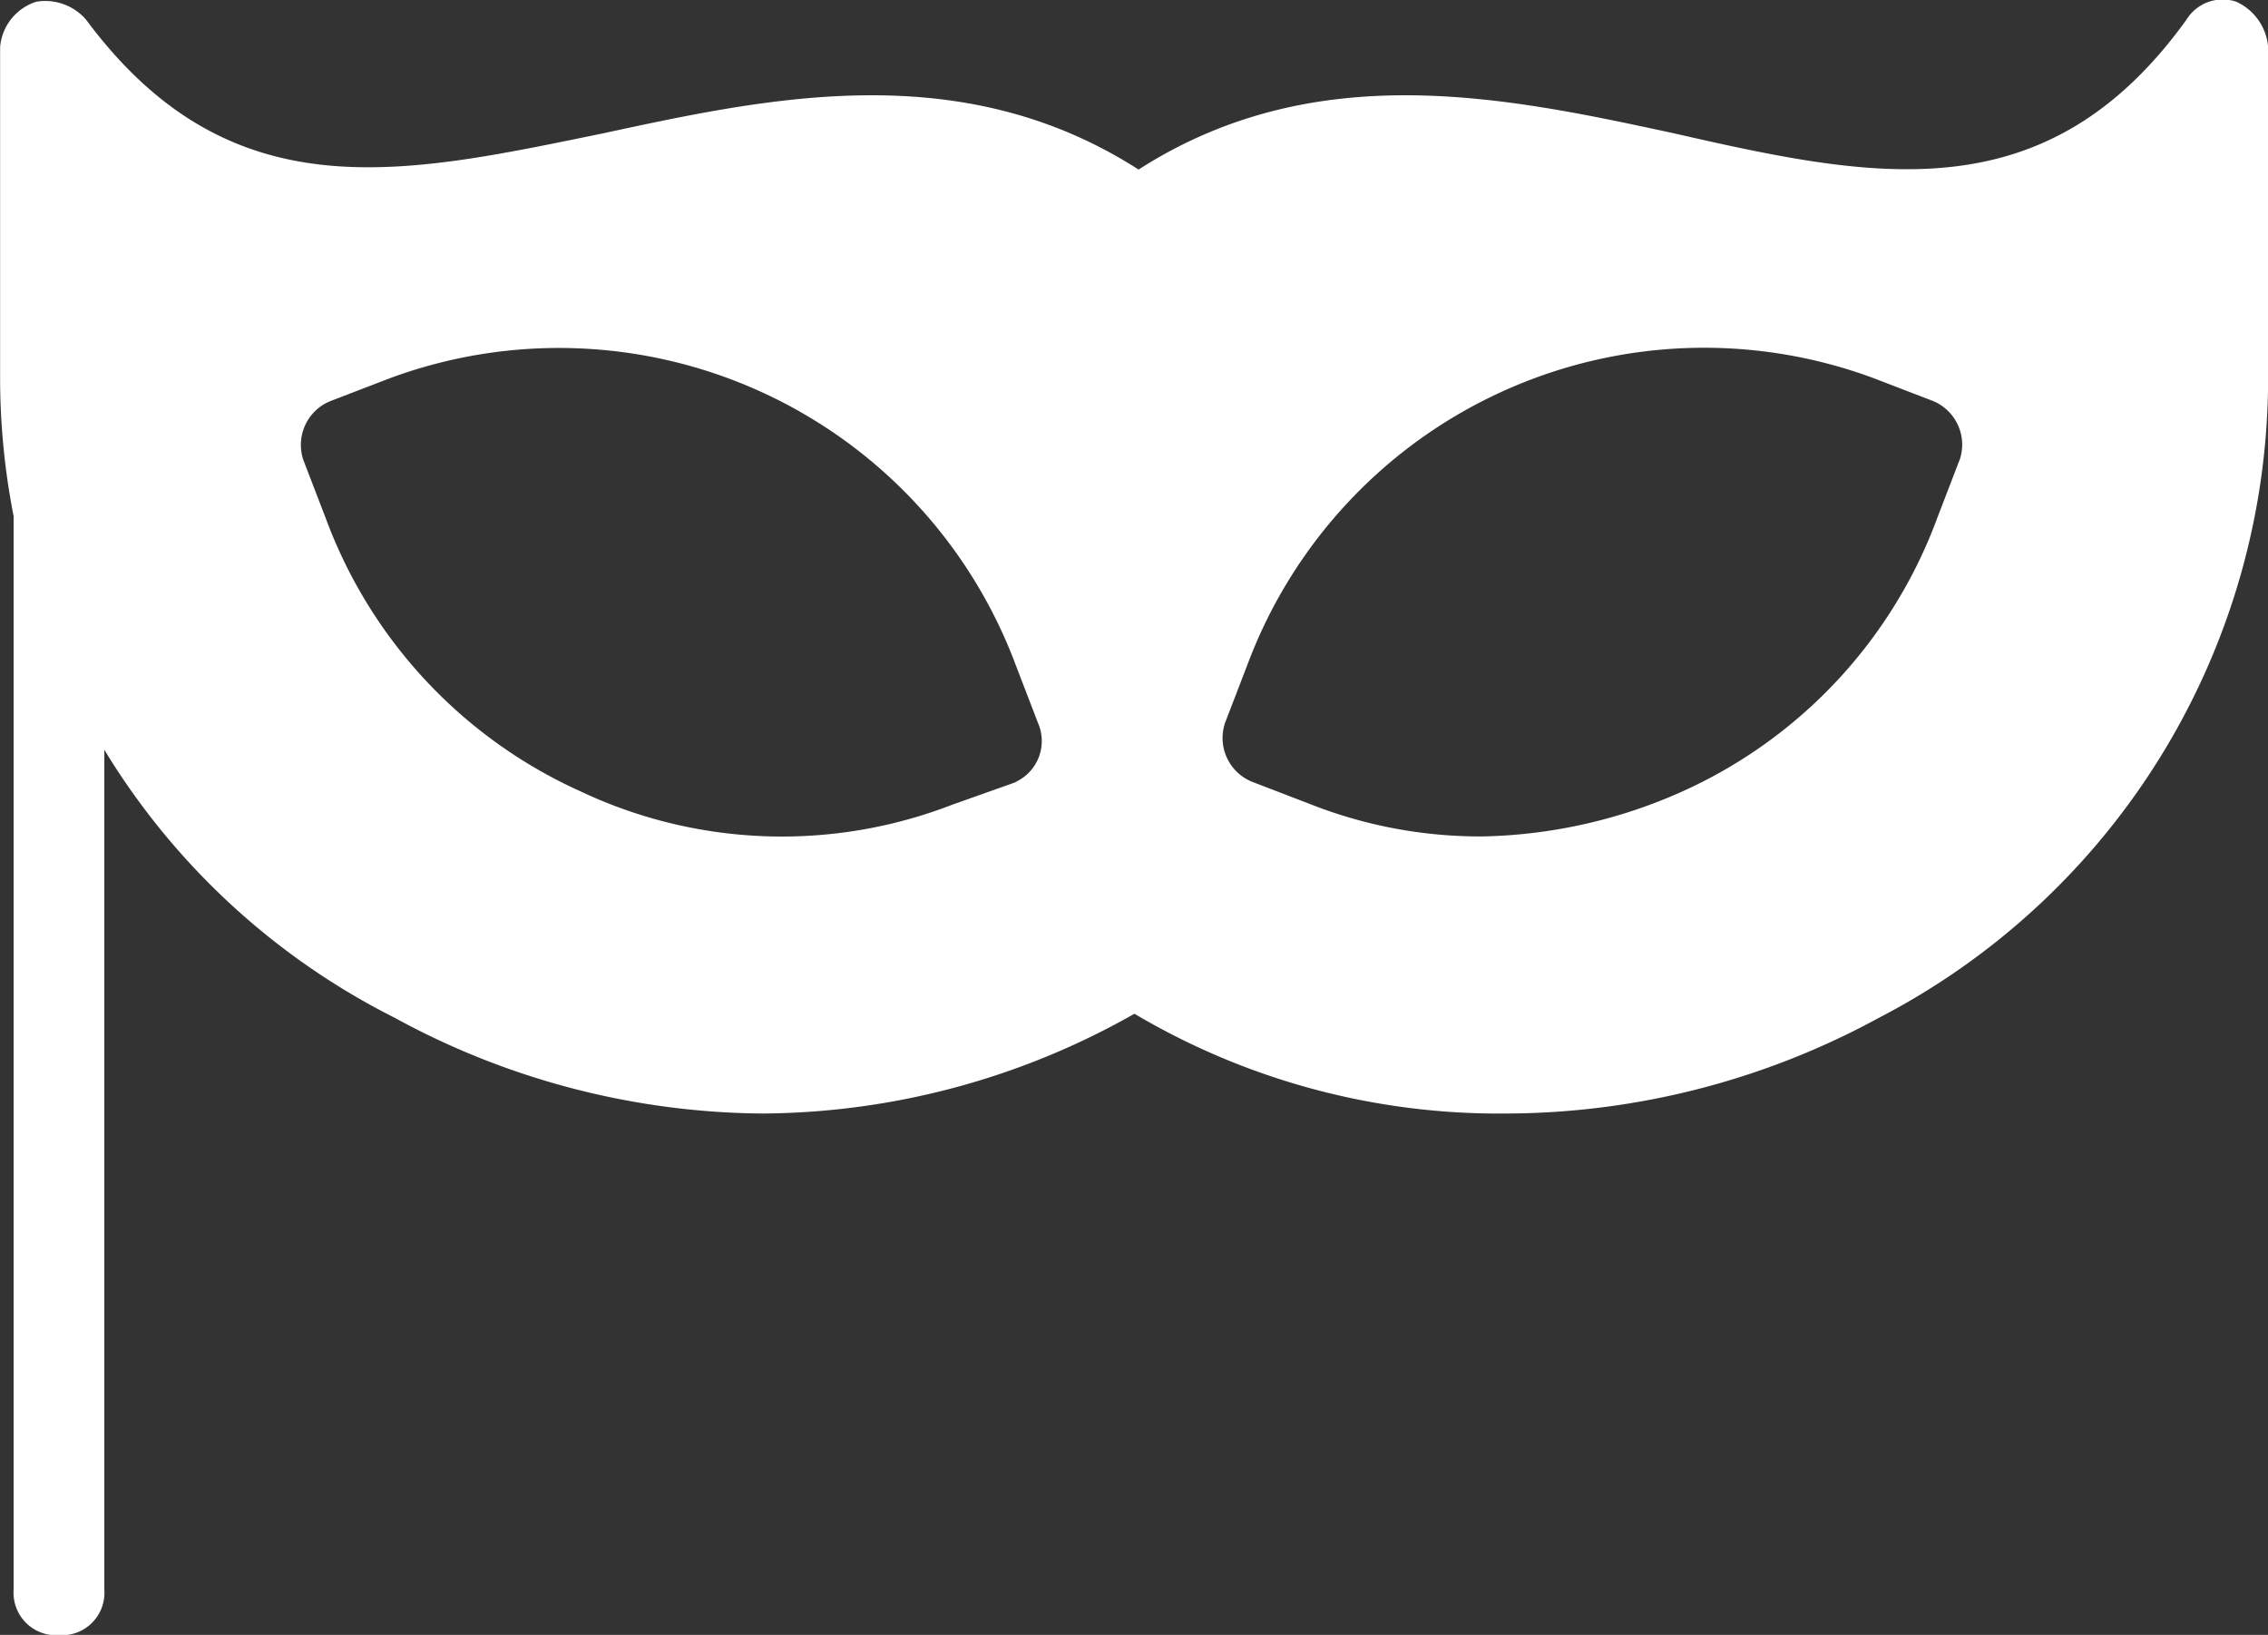
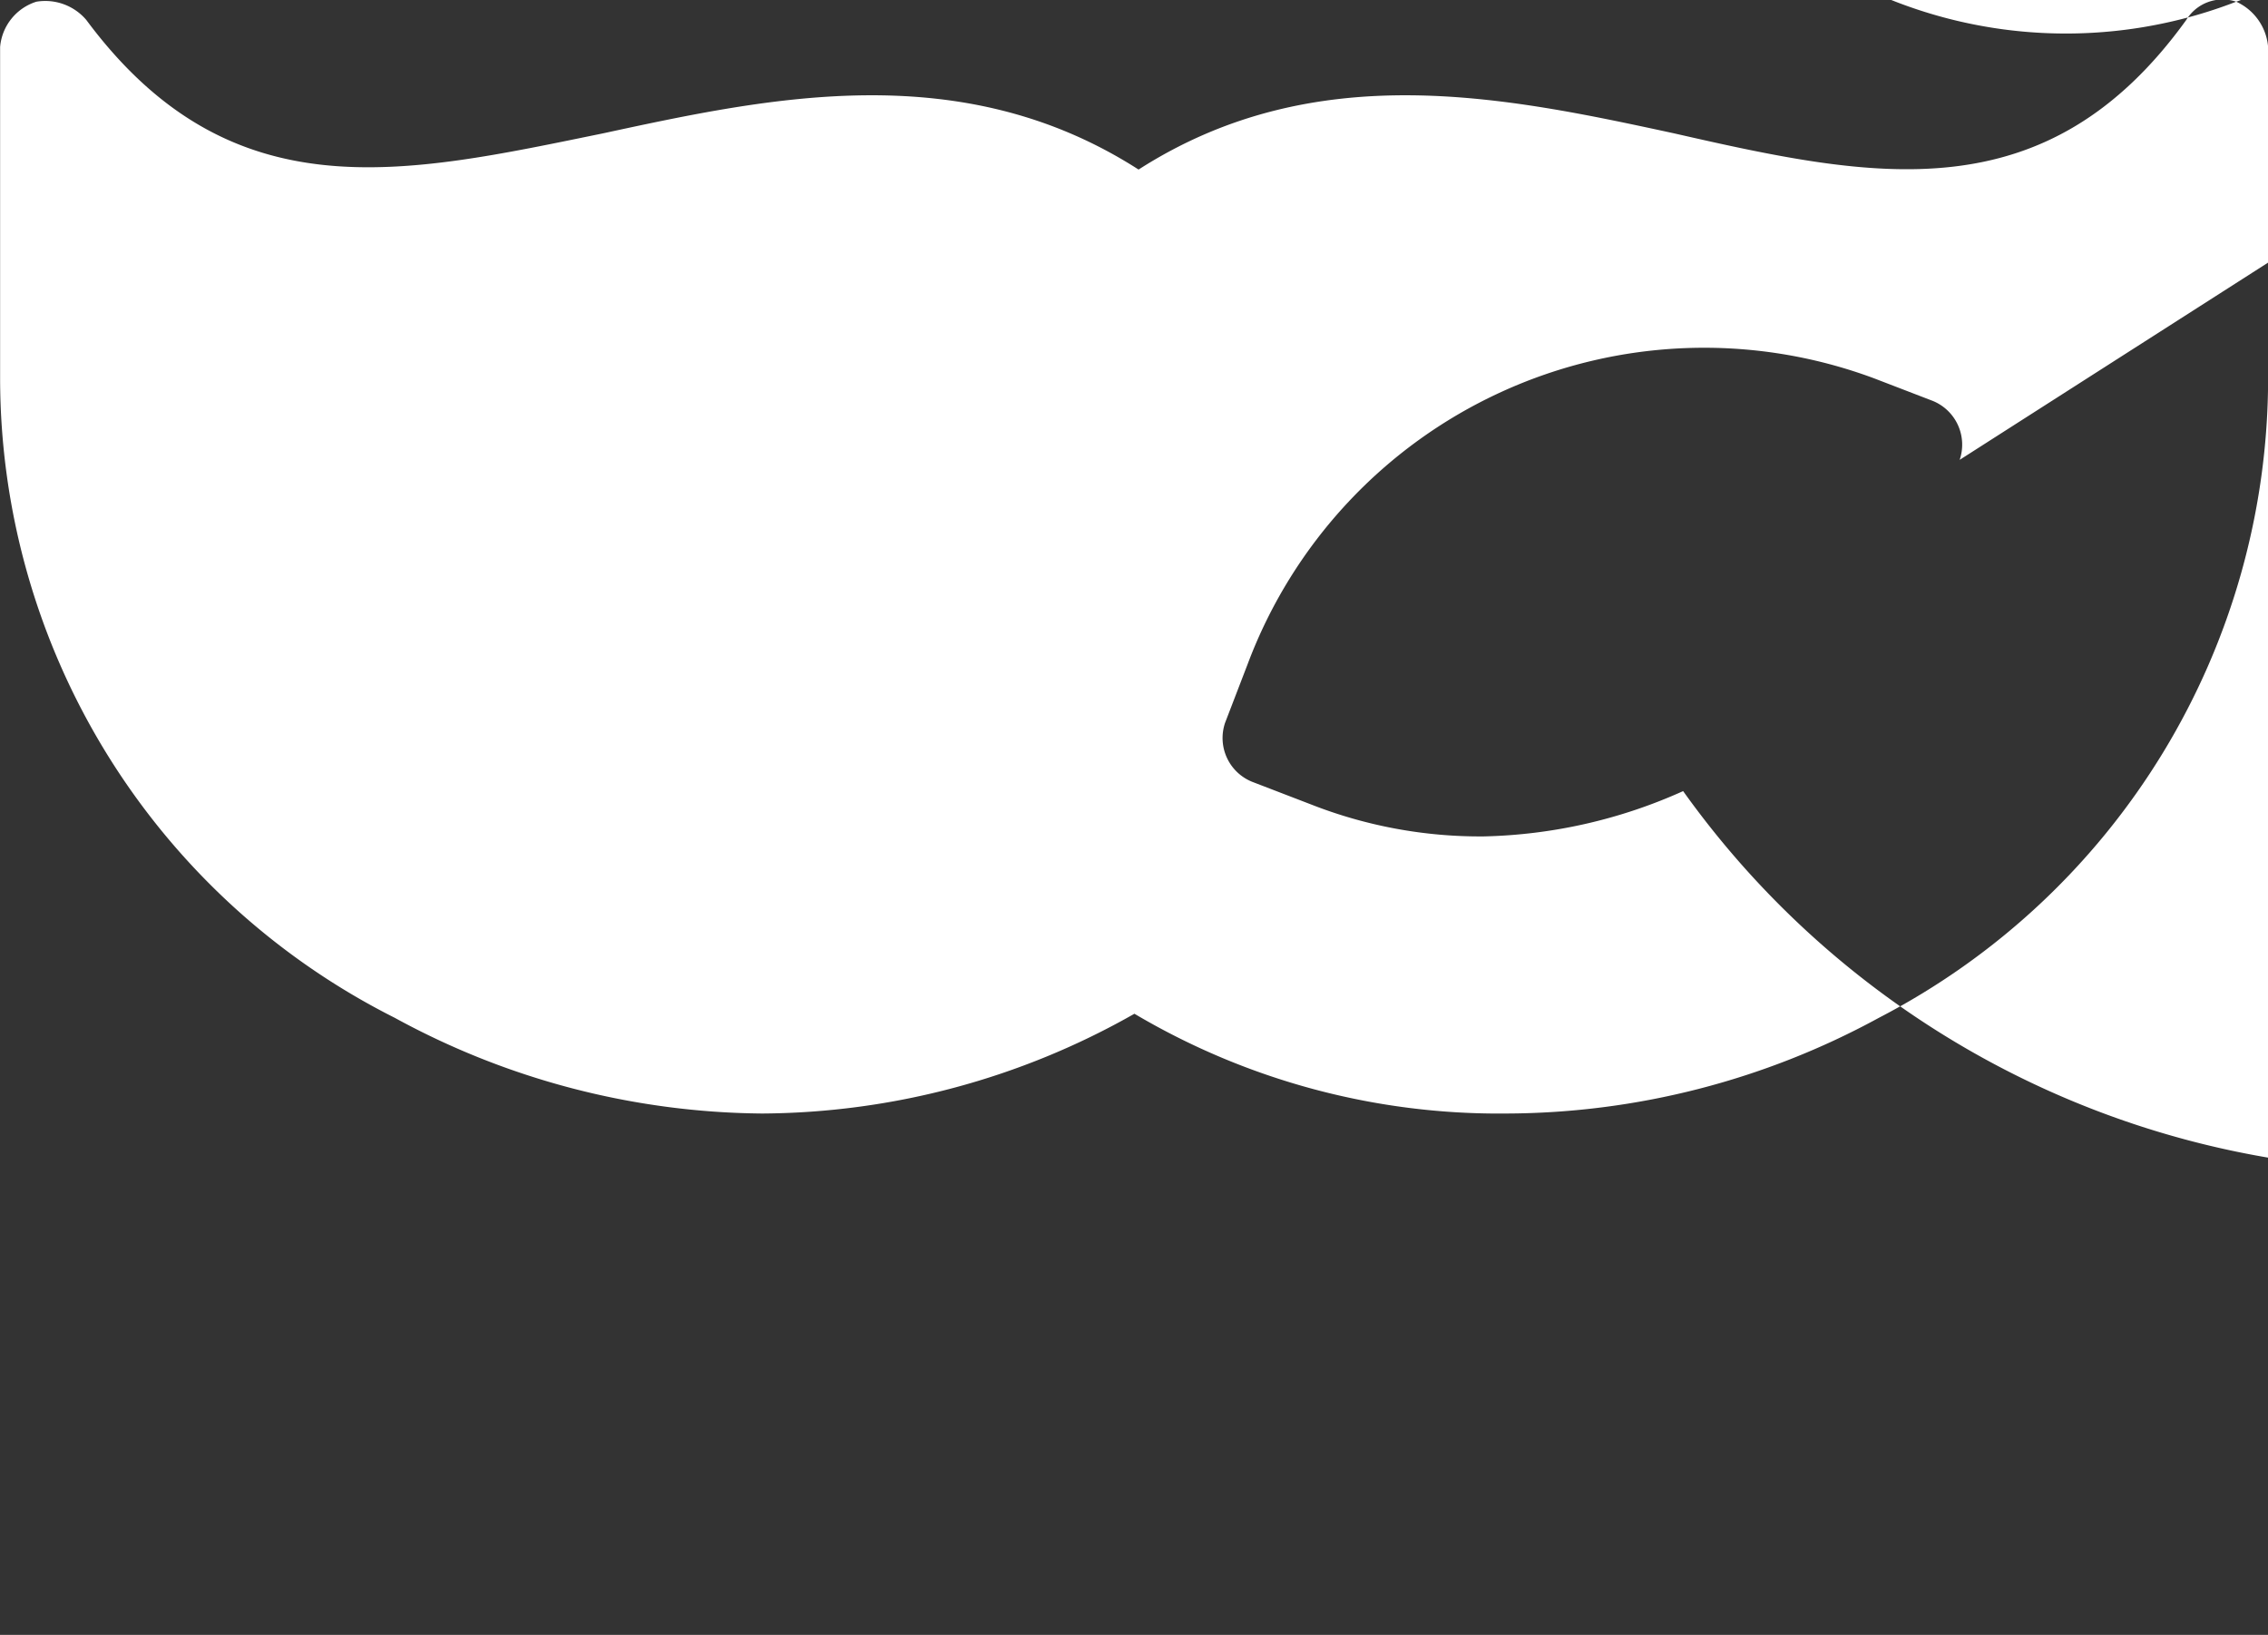
<svg xmlns="http://www.w3.org/2000/svg" width="21.324" height="15.369" viewBox="0 0 21.324 15.369">
  <rect x="0" y="0" width="21.324" height="15.369" fill="#333333" stroke="none" />
  <g id="noun-mask-3261304" transform="translate(-79.194 -111.663)">
-     <path id="Path_1215" data-name="Path 1215" d="M137.7,111.679a.4.4,0,0,0-.469.171c-1.322,1.834-2.943,1.493-4.819,1.066-1.578-.341-3.369-.725-5.032.341-1.663-1.066-3.455-.682-5.032-.341-1.876.384-3.5.768-4.862-1.066a.507.507,0,0,0-.469-.171.49.49,0,0,0-.341.426v3.113a6.736,6.736,0,0,0,3.71,6.013,7.318,7.318,0,0,0,3.455.9,7.154,7.154,0,0,0,3.5-.938,6.725,6.725,0,0,0,3.5.938,7.357,7.357,0,0,0,3.5-.9A6.775,6.775,0,0,0,138,115.218v-3.113a.513.513,0,0,0-.3-.426Zm-11.472,7.336-.6.213a4.434,4.434,0,0,1-3.5-.128,4.541,4.541,0,0,1-2.388-2.559l-.213-.554a.444.444,0,0,1,.256-.554l.554-.213a4.584,4.584,0,0,1,5.885,2.687l.213.554a.424.424,0,0,1-.213.554Zm8.871-3.028-.213.554A4.541,4.541,0,0,1,132.5,119.1a4.813,4.813,0,0,1-1.876.426,4.352,4.352,0,0,1-1.621-.3l-.554-.213a.444.444,0,0,1-.256-.554l.213-.554a4.584,4.584,0,0,1,5.885-2.687l.554.213A.444.444,0,0,1,135.1,115.986Z" transform="translate(-37.481)" fill="#fff" />
-     <path id="Path_1216" data-name="Path 1216" d="M119.891,219.1a.4.4,0,0,1-.426-.426V208.562a.426.426,0,0,1,.853,0V218.67A.4.4,0,0,1,119.891,219.1Z" transform="translate(-40.143 -92.065)" fill="#fff" />
+     <path id="Path_1215" data-name="Path 1215" d="M137.7,111.679a.4.4,0,0,0-.469.171c-1.322,1.834-2.943,1.493-4.819,1.066-1.578-.341-3.369-.725-5.032.341-1.663-1.066-3.455-.682-5.032-.341-1.876.384-3.5.768-4.862-1.066a.507.507,0,0,0-.469-.171.49.49,0,0,0-.341.426v3.113a6.736,6.736,0,0,0,3.71,6.013,7.318,7.318,0,0,0,3.455.9,7.154,7.154,0,0,0,3.5-.938,6.725,6.725,0,0,0,3.5.938,7.357,7.357,0,0,0,3.5-.9A6.775,6.775,0,0,0,138,115.218v-3.113a.513.513,0,0,0-.3-.426Za4.434,4.434,0,0,1-3.5-.128,4.541,4.541,0,0,1-2.388-2.559l-.213-.554a.444.444,0,0,1,.256-.554l.554-.213a4.584,4.584,0,0,1,5.885,2.687l.213.554a.424.424,0,0,1-.213.554Zm8.871-3.028-.213.554A4.541,4.541,0,0,1,132.5,119.1a4.813,4.813,0,0,1-1.876.426,4.352,4.352,0,0,1-1.621-.3l-.554-.213a.444.444,0,0,1-.256-.554l.213-.554a4.584,4.584,0,0,1,5.885-2.687l.554.213A.444.444,0,0,1,135.1,115.986Z" transform="translate(-37.481)" fill="#fff" />
  </g>
</svg>